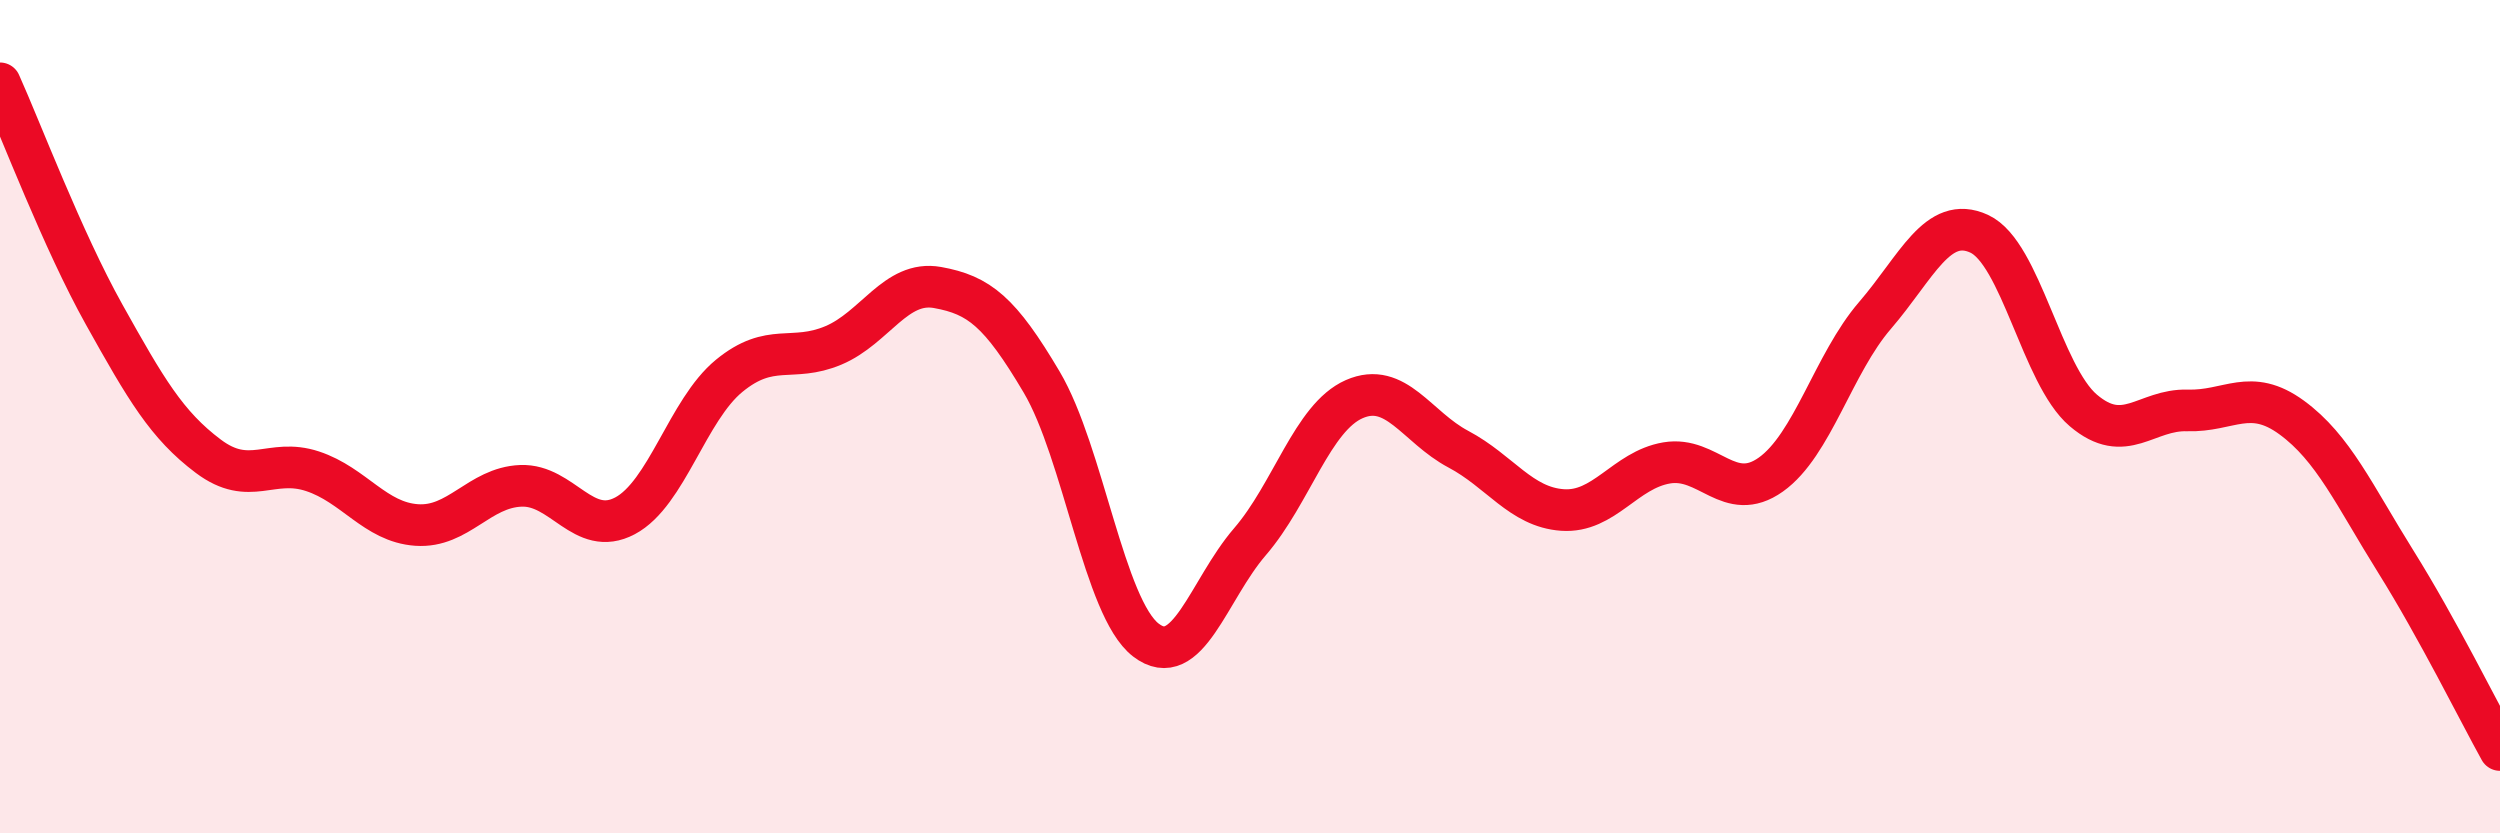
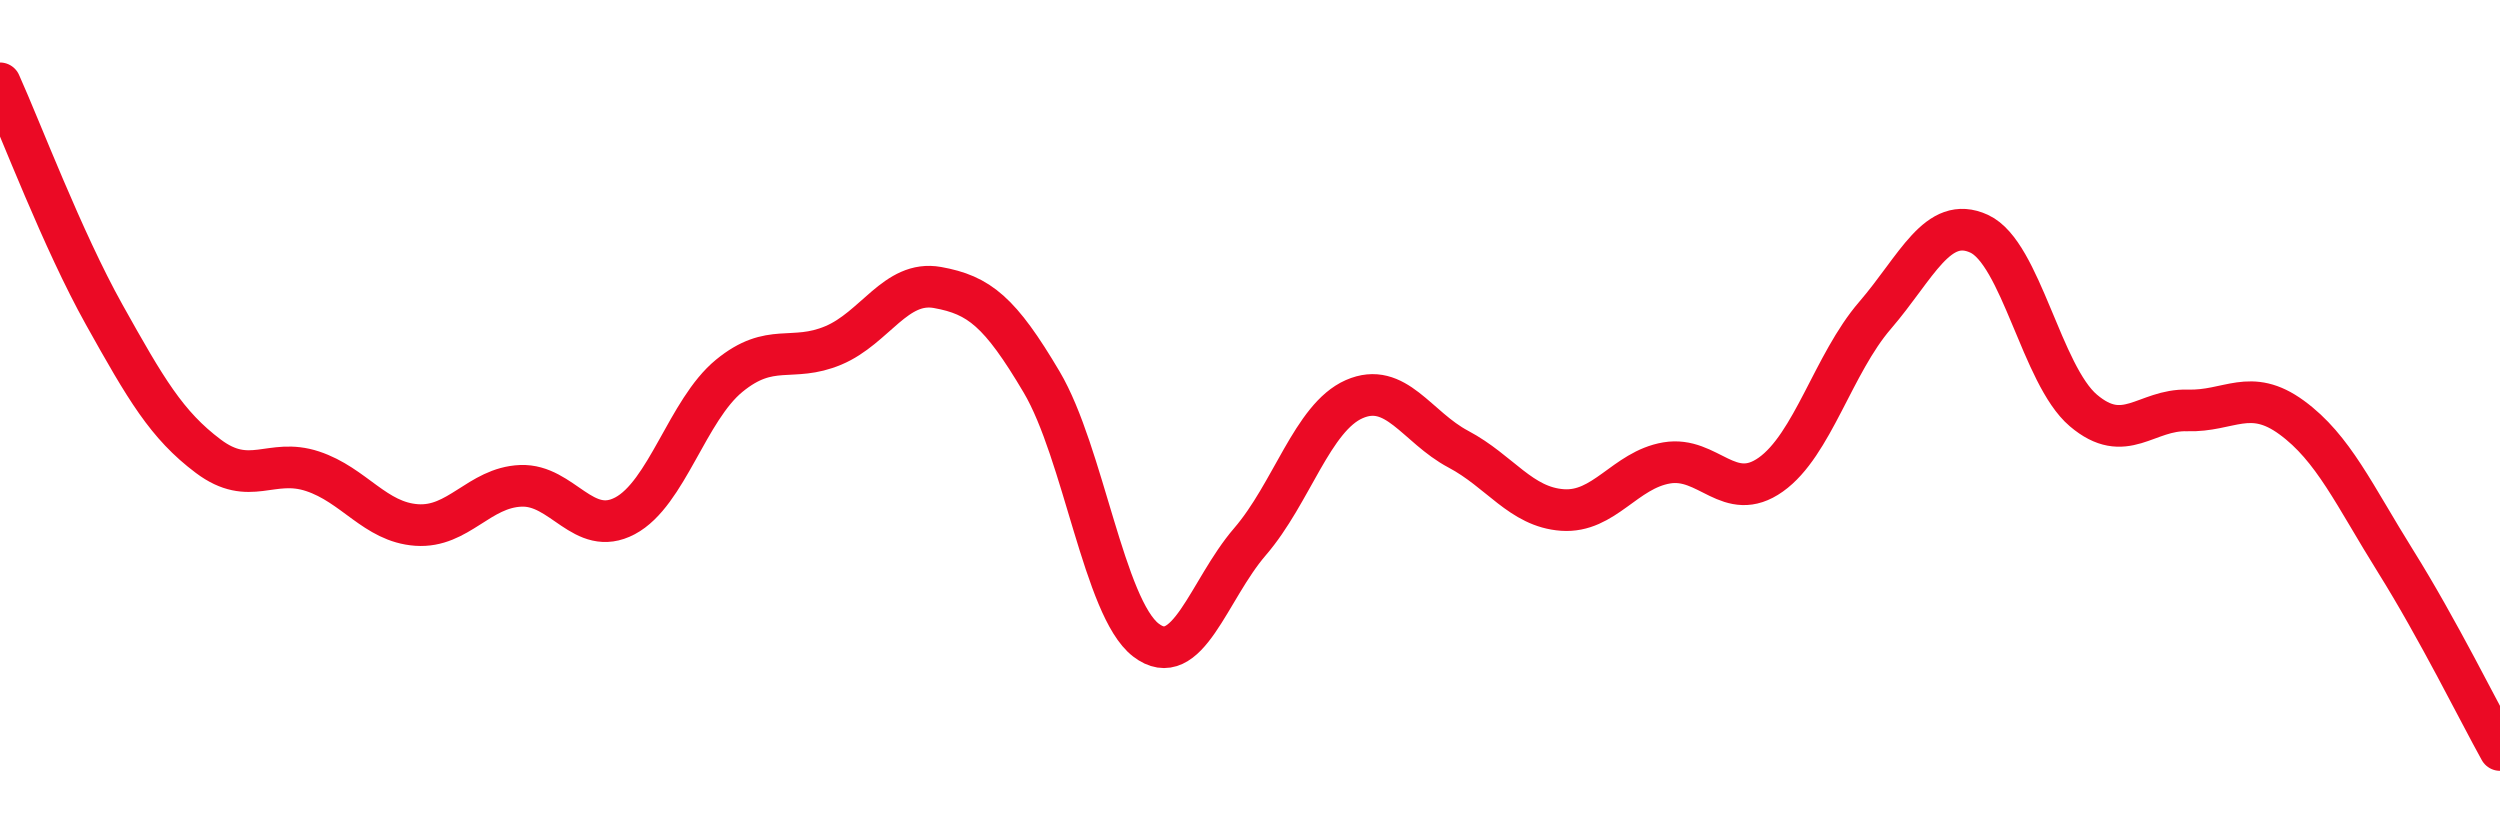
<svg xmlns="http://www.w3.org/2000/svg" width="60" height="20" viewBox="0 0 60 20">
-   <path d="M 0,2 C 0.5,3.11 1.5,5.76 2.5,7.55 C 3.5,9.34 4,10.2 5,10.95 C 6,11.7 6.5,10.98 7.5,11.31 C 8.5,11.64 9,12.53 10,12.6 C 11,12.67 11.5,11.7 12.5,11.66 C 13.5,11.62 14,12.91 15,12.38 C 16,11.85 16.5,9.84 17.5,9.02 C 18.5,8.2 19,8.71 20,8.29 C 21,7.87 21.5,6.72 22.5,6.9 C 23.5,7.08 24,7.48 25,9.17 C 26,10.86 26.5,14.59 27.5,15.36 C 28.5,16.13 29,14.16 30,13 C 31,11.84 31.5,10.02 32.5,9.58 C 33.5,9.14 34,10.25 35,10.78 C 36,11.31 36.5,12.17 37.5,12.24 C 38.5,12.31 39,11.28 40,11.11 C 41,10.94 41.5,12.1 42.5,11.39 C 43.5,10.68 44,8.73 45,7.57 C 46,6.41 46.5,5.15 47.5,5.61 C 48.5,6.07 49,9 50,9.85 C 51,10.7 51.5,9.82 52.5,9.85 C 53.5,9.88 54,9.29 55,10.02 C 56,10.75 56.5,11.88 57.5,13.48 C 58.5,15.08 59.5,17.1 60,18L60 20L0 20Z" fill="#EB0A25" opacity="0.1" stroke-linecap="round" stroke-linejoin="round" />
  <path d="M 0,2 C 0.5,3.11 1.5,5.76 2.5,7.55 C 3.5,9.34 4,10.2 5,10.95 C 6,11.7 6.5,10.98 7.5,11.31 C 8.5,11.64 9,12.53 10,12.6 C 11,12.67 11.5,11.7 12.5,11.66 C 13.5,11.62 14,12.91 15,12.38 C 16,11.85 16.5,9.84 17.5,9.02 C 18.5,8.2 19,8.71 20,8.29 C 21,7.87 21.5,6.72 22.5,6.9 C 23.5,7.08 24,7.48 25,9.17 C 26,10.86 26.5,14.59 27.5,15.36 C 28.5,16.13 29,14.16 30,13 C 31,11.84 31.5,10.02 32.5,9.58 C 33.5,9.14 34,10.25 35,10.78 C 36,11.31 36.5,12.17 37.5,12.24 C 38.5,12.31 39,11.28 40,11.11 C 41,10.94 41.5,12.1 42.5,11.39 C 43.5,10.68 44,8.73 45,7.57 C 46,6.41 46.5,5.15 47.5,5.61 C 48.5,6.07 49,9 50,9.85 C 51,10.7 51.5,9.82 52.5,9.85 C 53.5,9.88 54,9.29 55,10.02 C 56,10.75 56.5,11.88 57.5,13.48 C 58.5,15.08 59.5,17.1 60,18" stroke="#EB0A25" stroke-width="1" fill="none" stroke-linecap="round" stroke-linejoin="round" />
</svg>